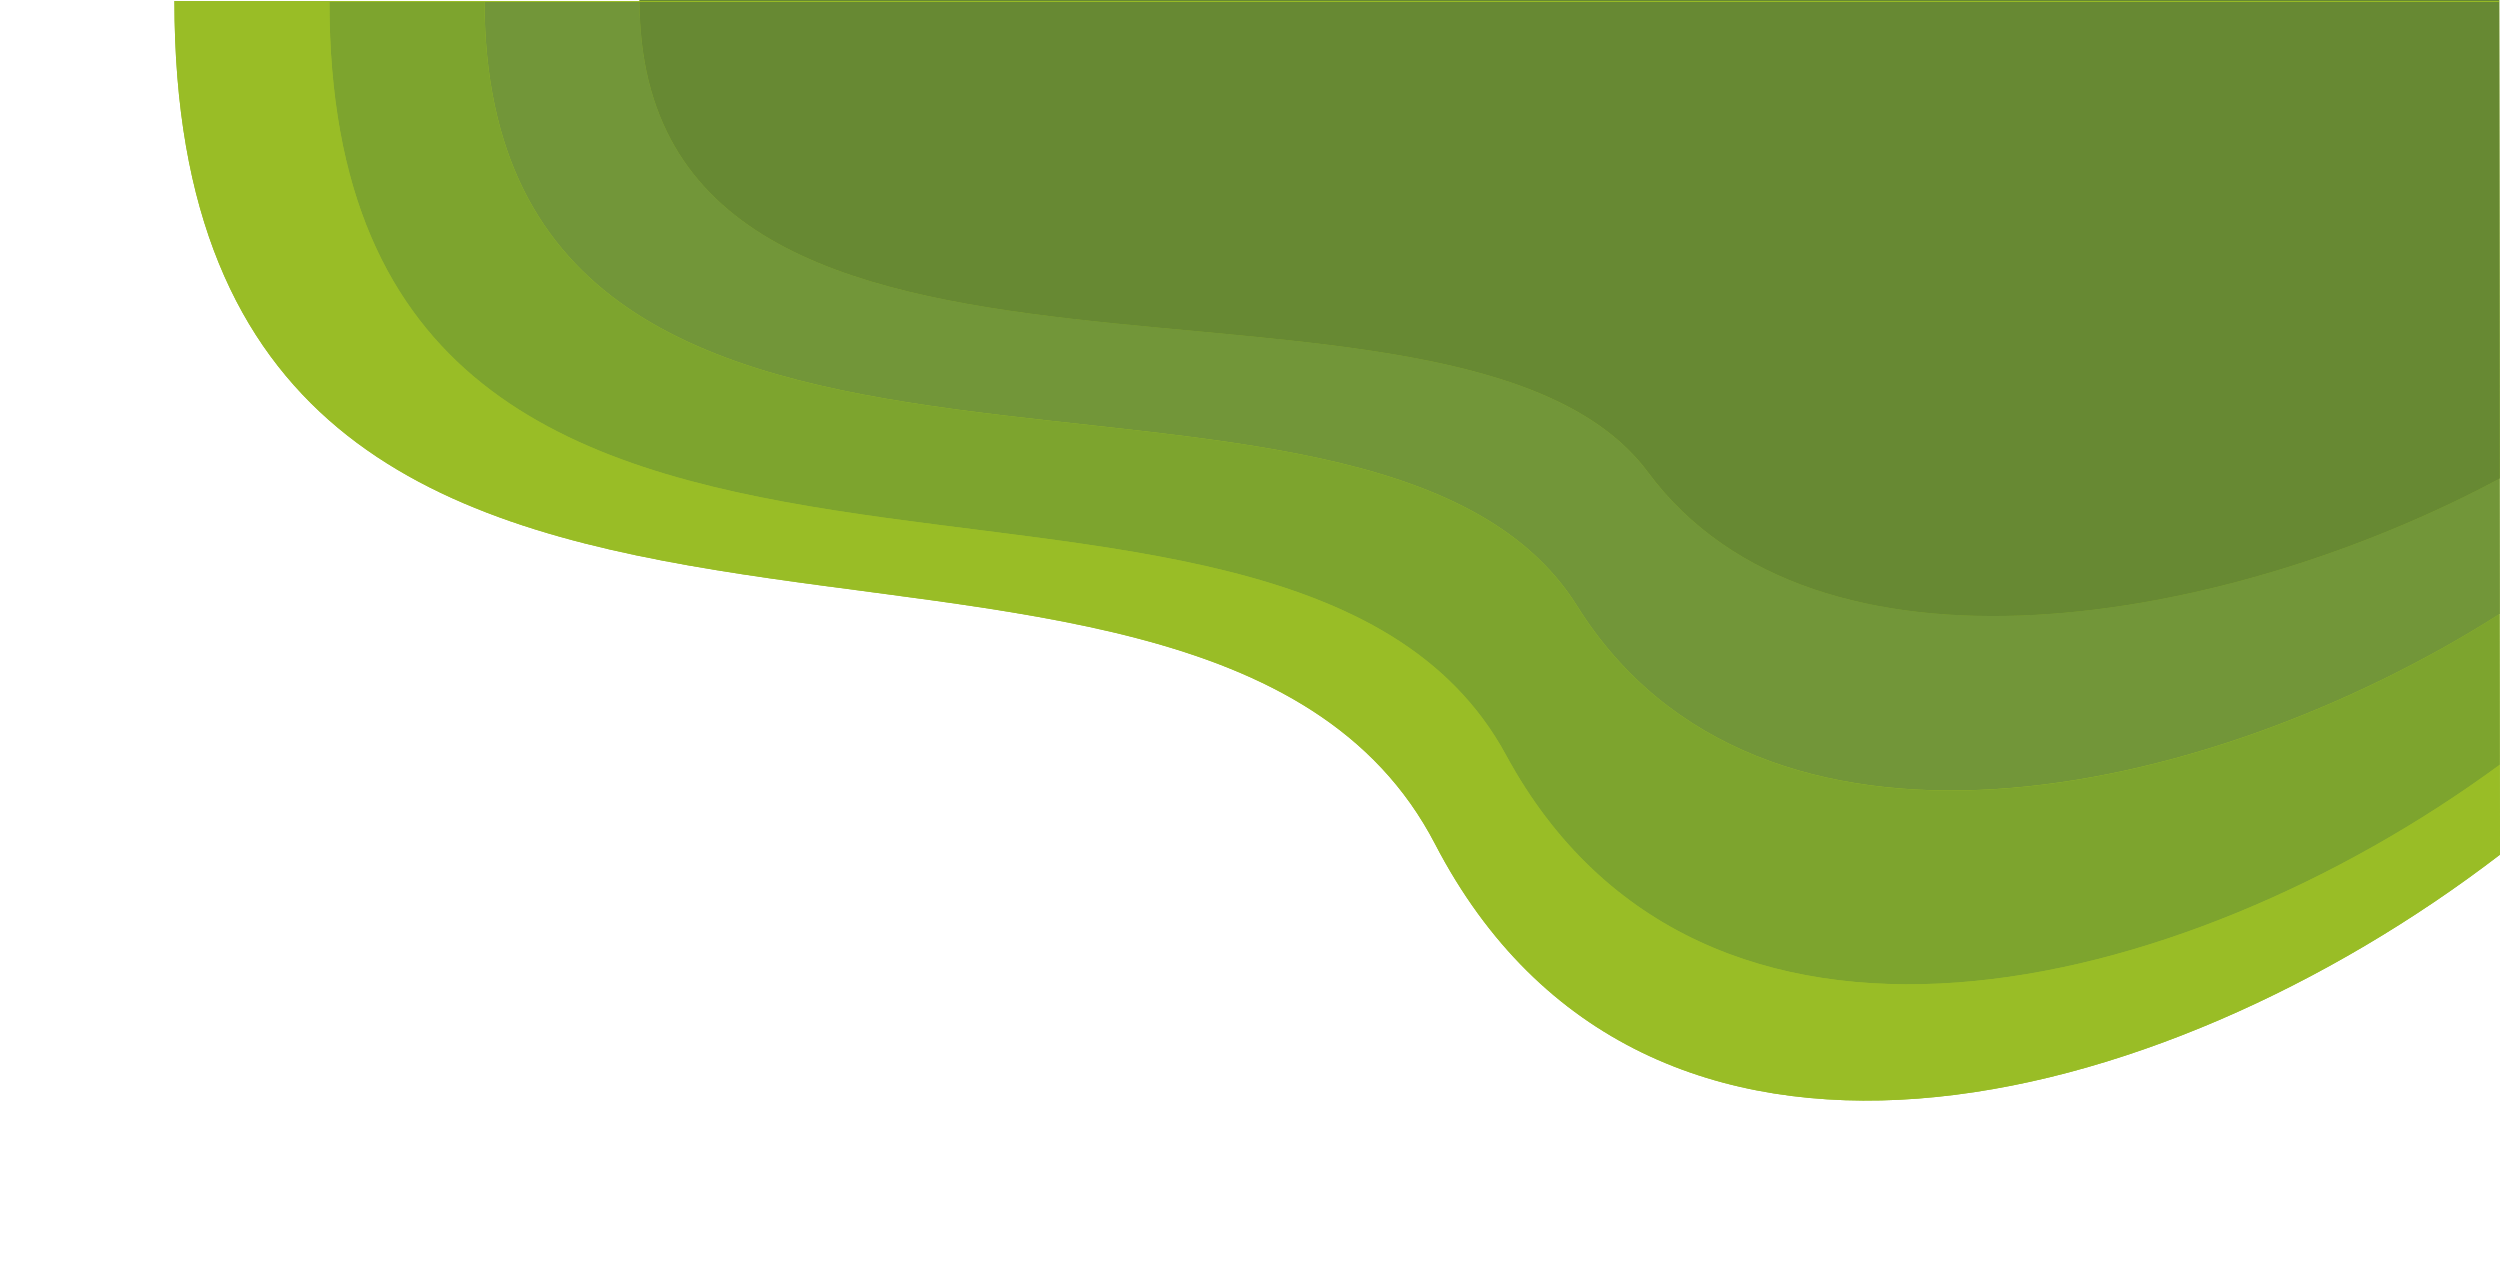
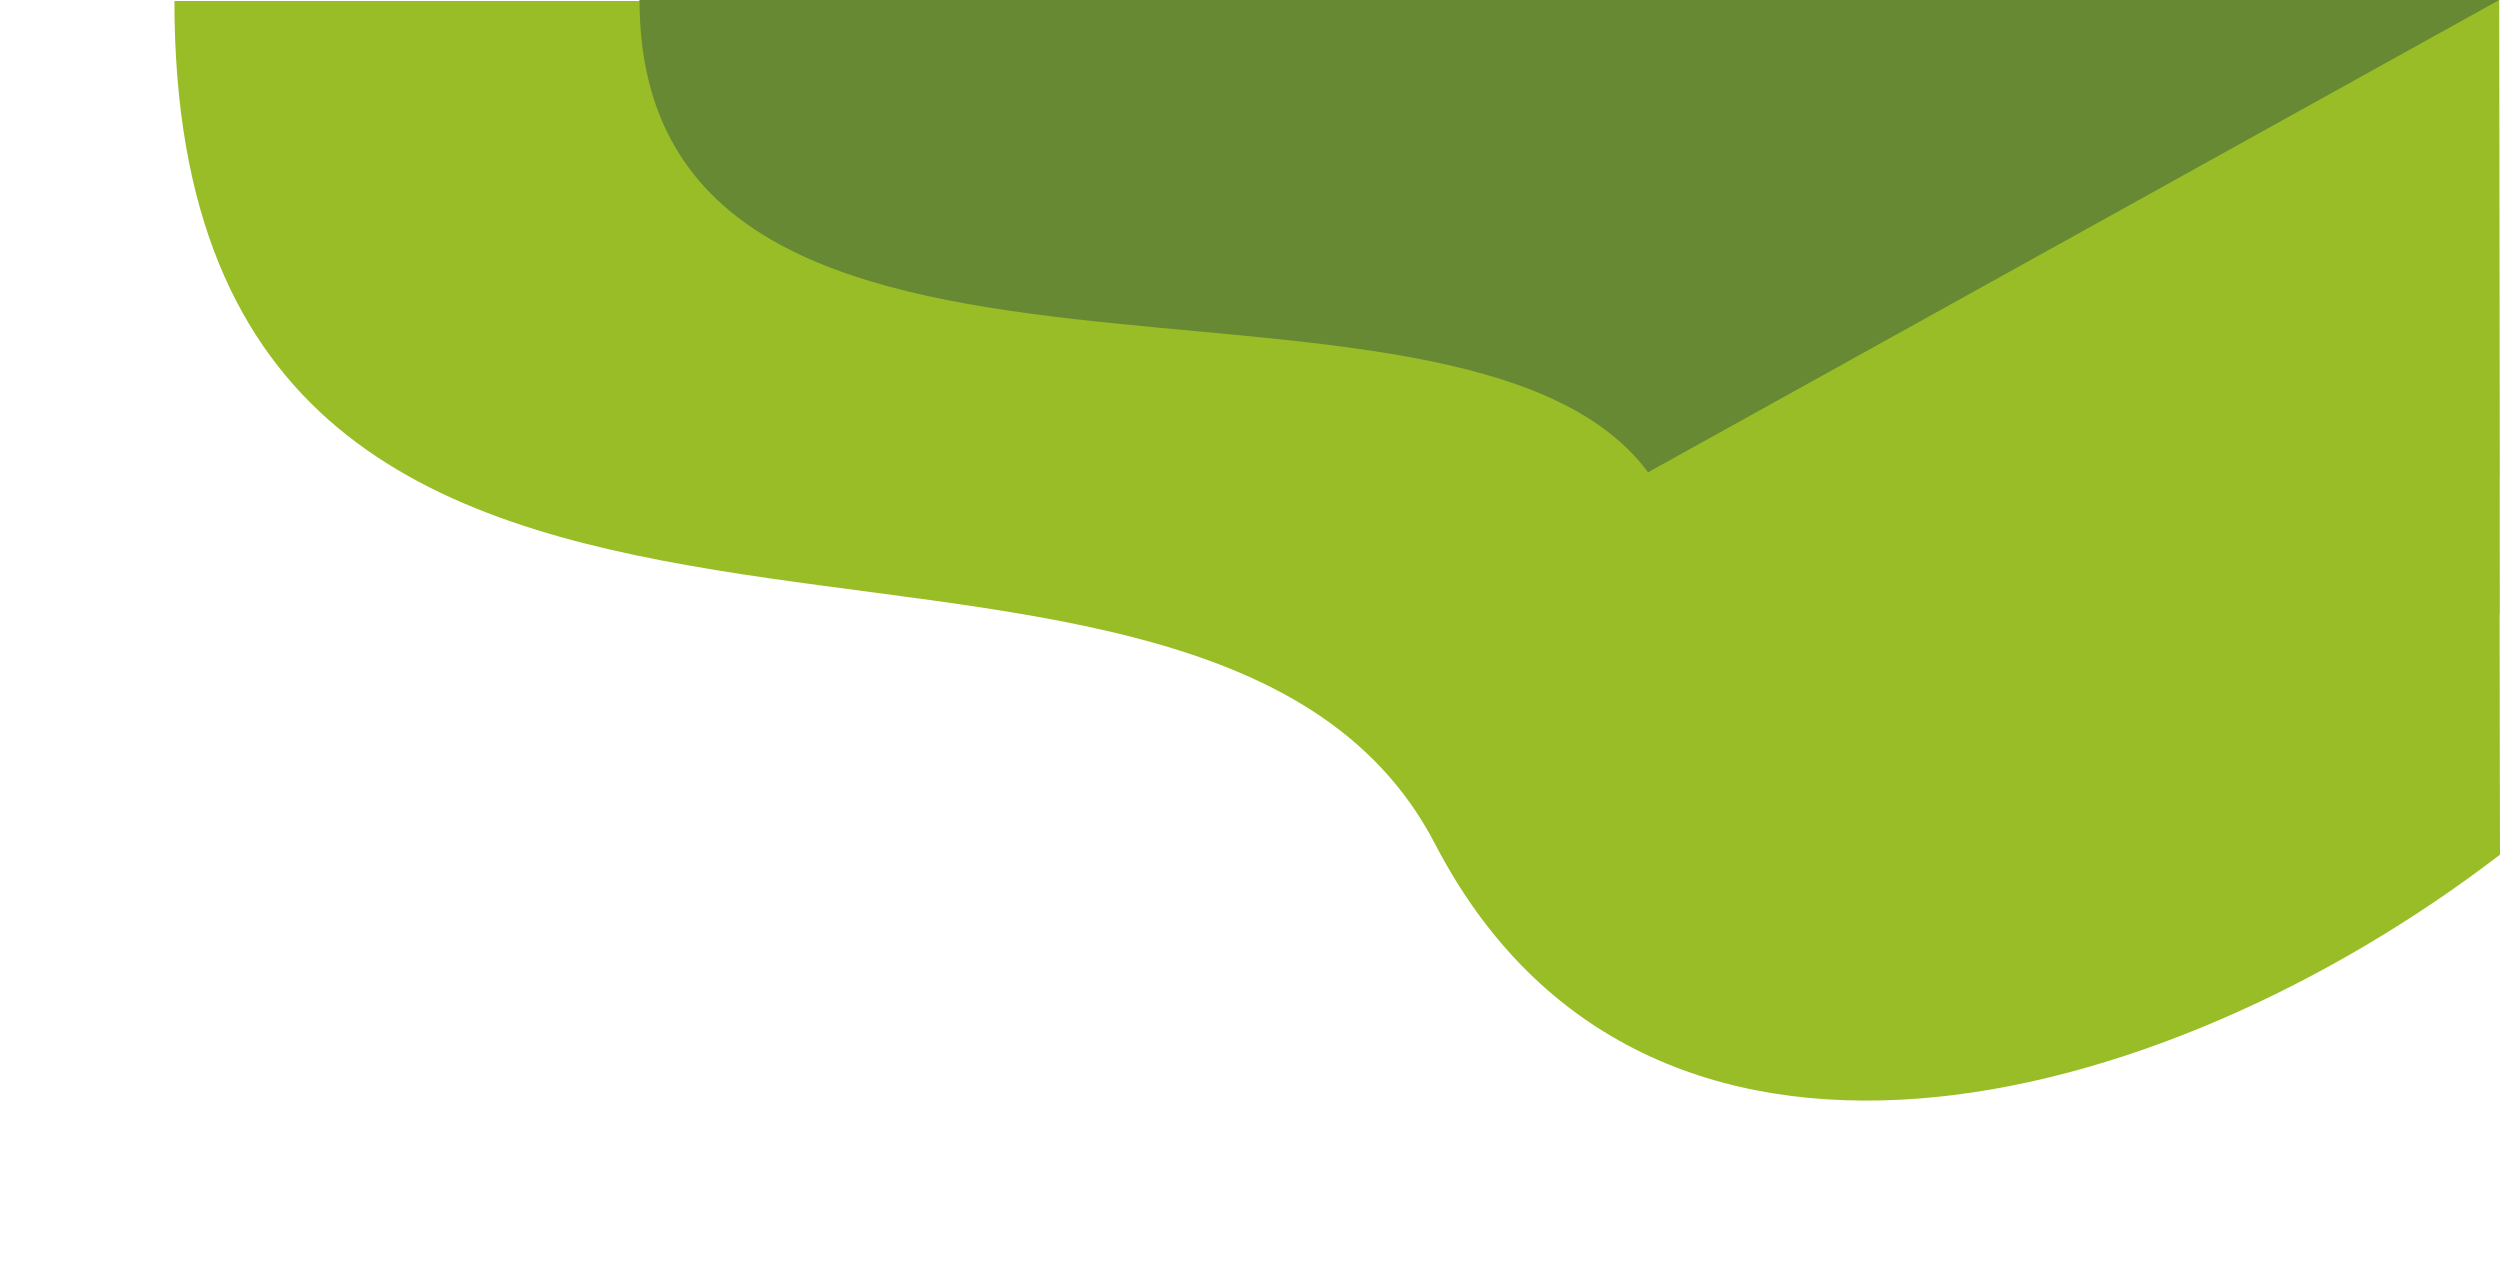
<svg xmlns="http://www.w3.org/2000/svg" version="1.1" id="Layer_1" x="0px" y="0px" viewBox="0 0 1290 658" style="enable-background:new 0 0 1290 658;" xml:space="preserve">
  <style type="text/css">
	.st0{fill:#99BD26;}
	.st1{fill:#7DA42E;}
	.st2{fill:#729639;}
	.st3{fill:#678933;}
</style>
  <g>
    <path class="st0" d="M1289.8,246.9l0.1,69.9c0,0,0.1-0.1,0.1-0.1l-0.1-69.8C1289.9,246.9,1289.8,246.9,1289.8,246.9z" />
    <path class="st0" d="M1289.9,394.6C1289.9,394.6,1289.9,394.6,1289.9,394.6l-0.1-77.8l-0.1-69.9c0,0,0.1,0,0.1-0.1l0-30.9l0,30.9   c0,0,0.1,0,0.1,0L1289.6,0h0h0H330c0,0.2,0,0.3,0,0.5H90c0,440,527.5,198,650.5,435c108,208,373.5,140.5,549.5,5.5L1289.9,394.6z" />
  </g>
  <g>
-     <path class="st1" d="M850.4,243.7c86.3,116.5,298.5,78.8,439.4,3.2L1289.5,1H330C331.2,246.1,752.1,111.1,850.4,243.7" />
    <path class="st2" d="M1290,316.7l-0.1-69.8c0,0-0.1,0-0.1,0.1l0.1,69.9C1289.9,316.8,1290,316.7,1290,316.7" />
-     <path class="st2" d="M813.8,312.7c93.6,149.5,323.5,101,476.1,4.1l-0.1-69.9c-140.8,75.5-353,113.2-439.4-3.2   C752.1,111.1,331.2,246.1,330,1h-80C251,315.9,707.3,142.5,813.8,312.7" />
    <path class="st3" d="M1290,246.8L1289.6,0h0L1290,246.8C1289.9,246.9,1290,246.8,1290,246.8" />
-     <path class="st3" d="M850.4,243.7c86.4,116.5,298.7,78.7,439.5,3.2L1289.6,0H330C330,246.5,752,111,850.4,243.7" />
-     <path class="st1" d="M813.8,312.7C707.3,142.5,251,315.9,250,1h-80c0,393.1,492.3,176.9,607.1,388.6   c100.8,185.8,348.5,125.5,512.8,5l-0.1-77.8C1137.3,413.8,907.4,462.2,813.8,312.7" />
-     <path class="st0" d="M777.1,389.6C662.3,177.9,170,394.1,170,1h1119.5V0.5H90c0,440,527.5,198,650.5,435   c108,208,373.5,140.5,549.5,5.5l-0.1-46.4C1125.7,515.2,877.9,575.4,777.1,389.6" />
+     <path class="st3" d="M850.4,243.7L1289.6,0H330C330,246.5,752,111,850.4,243.7" />
  </g>
</svg>